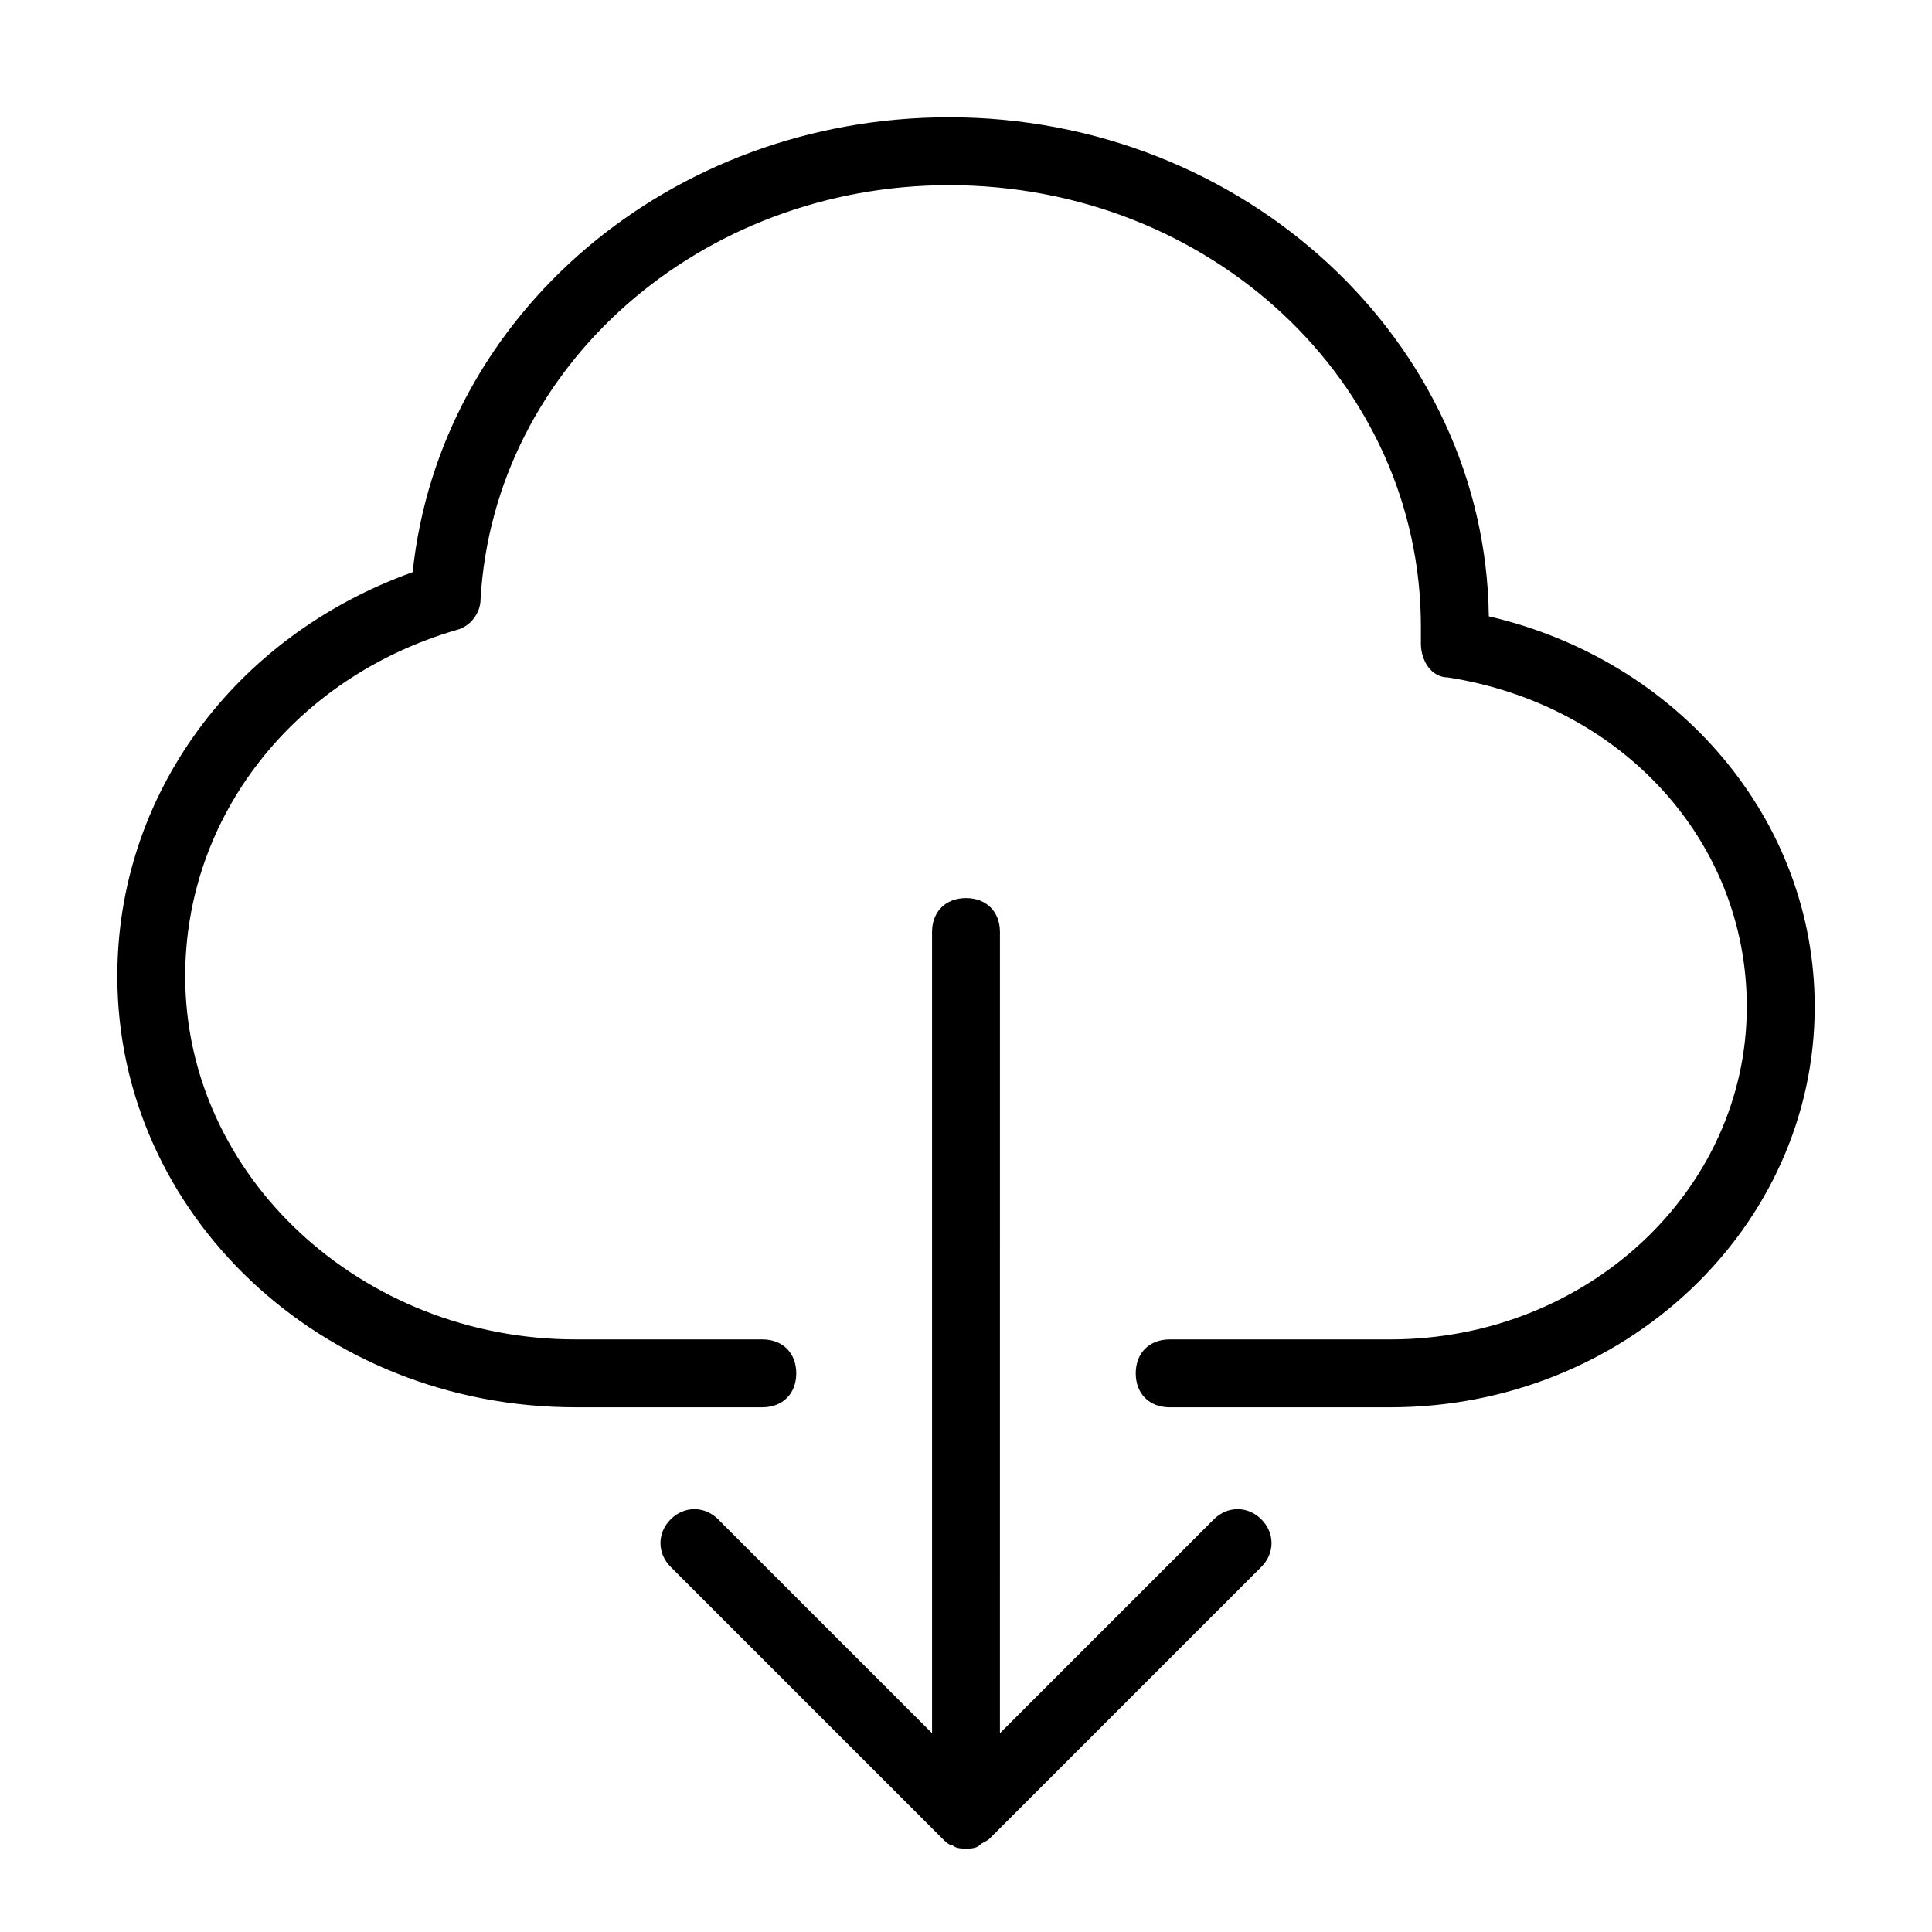
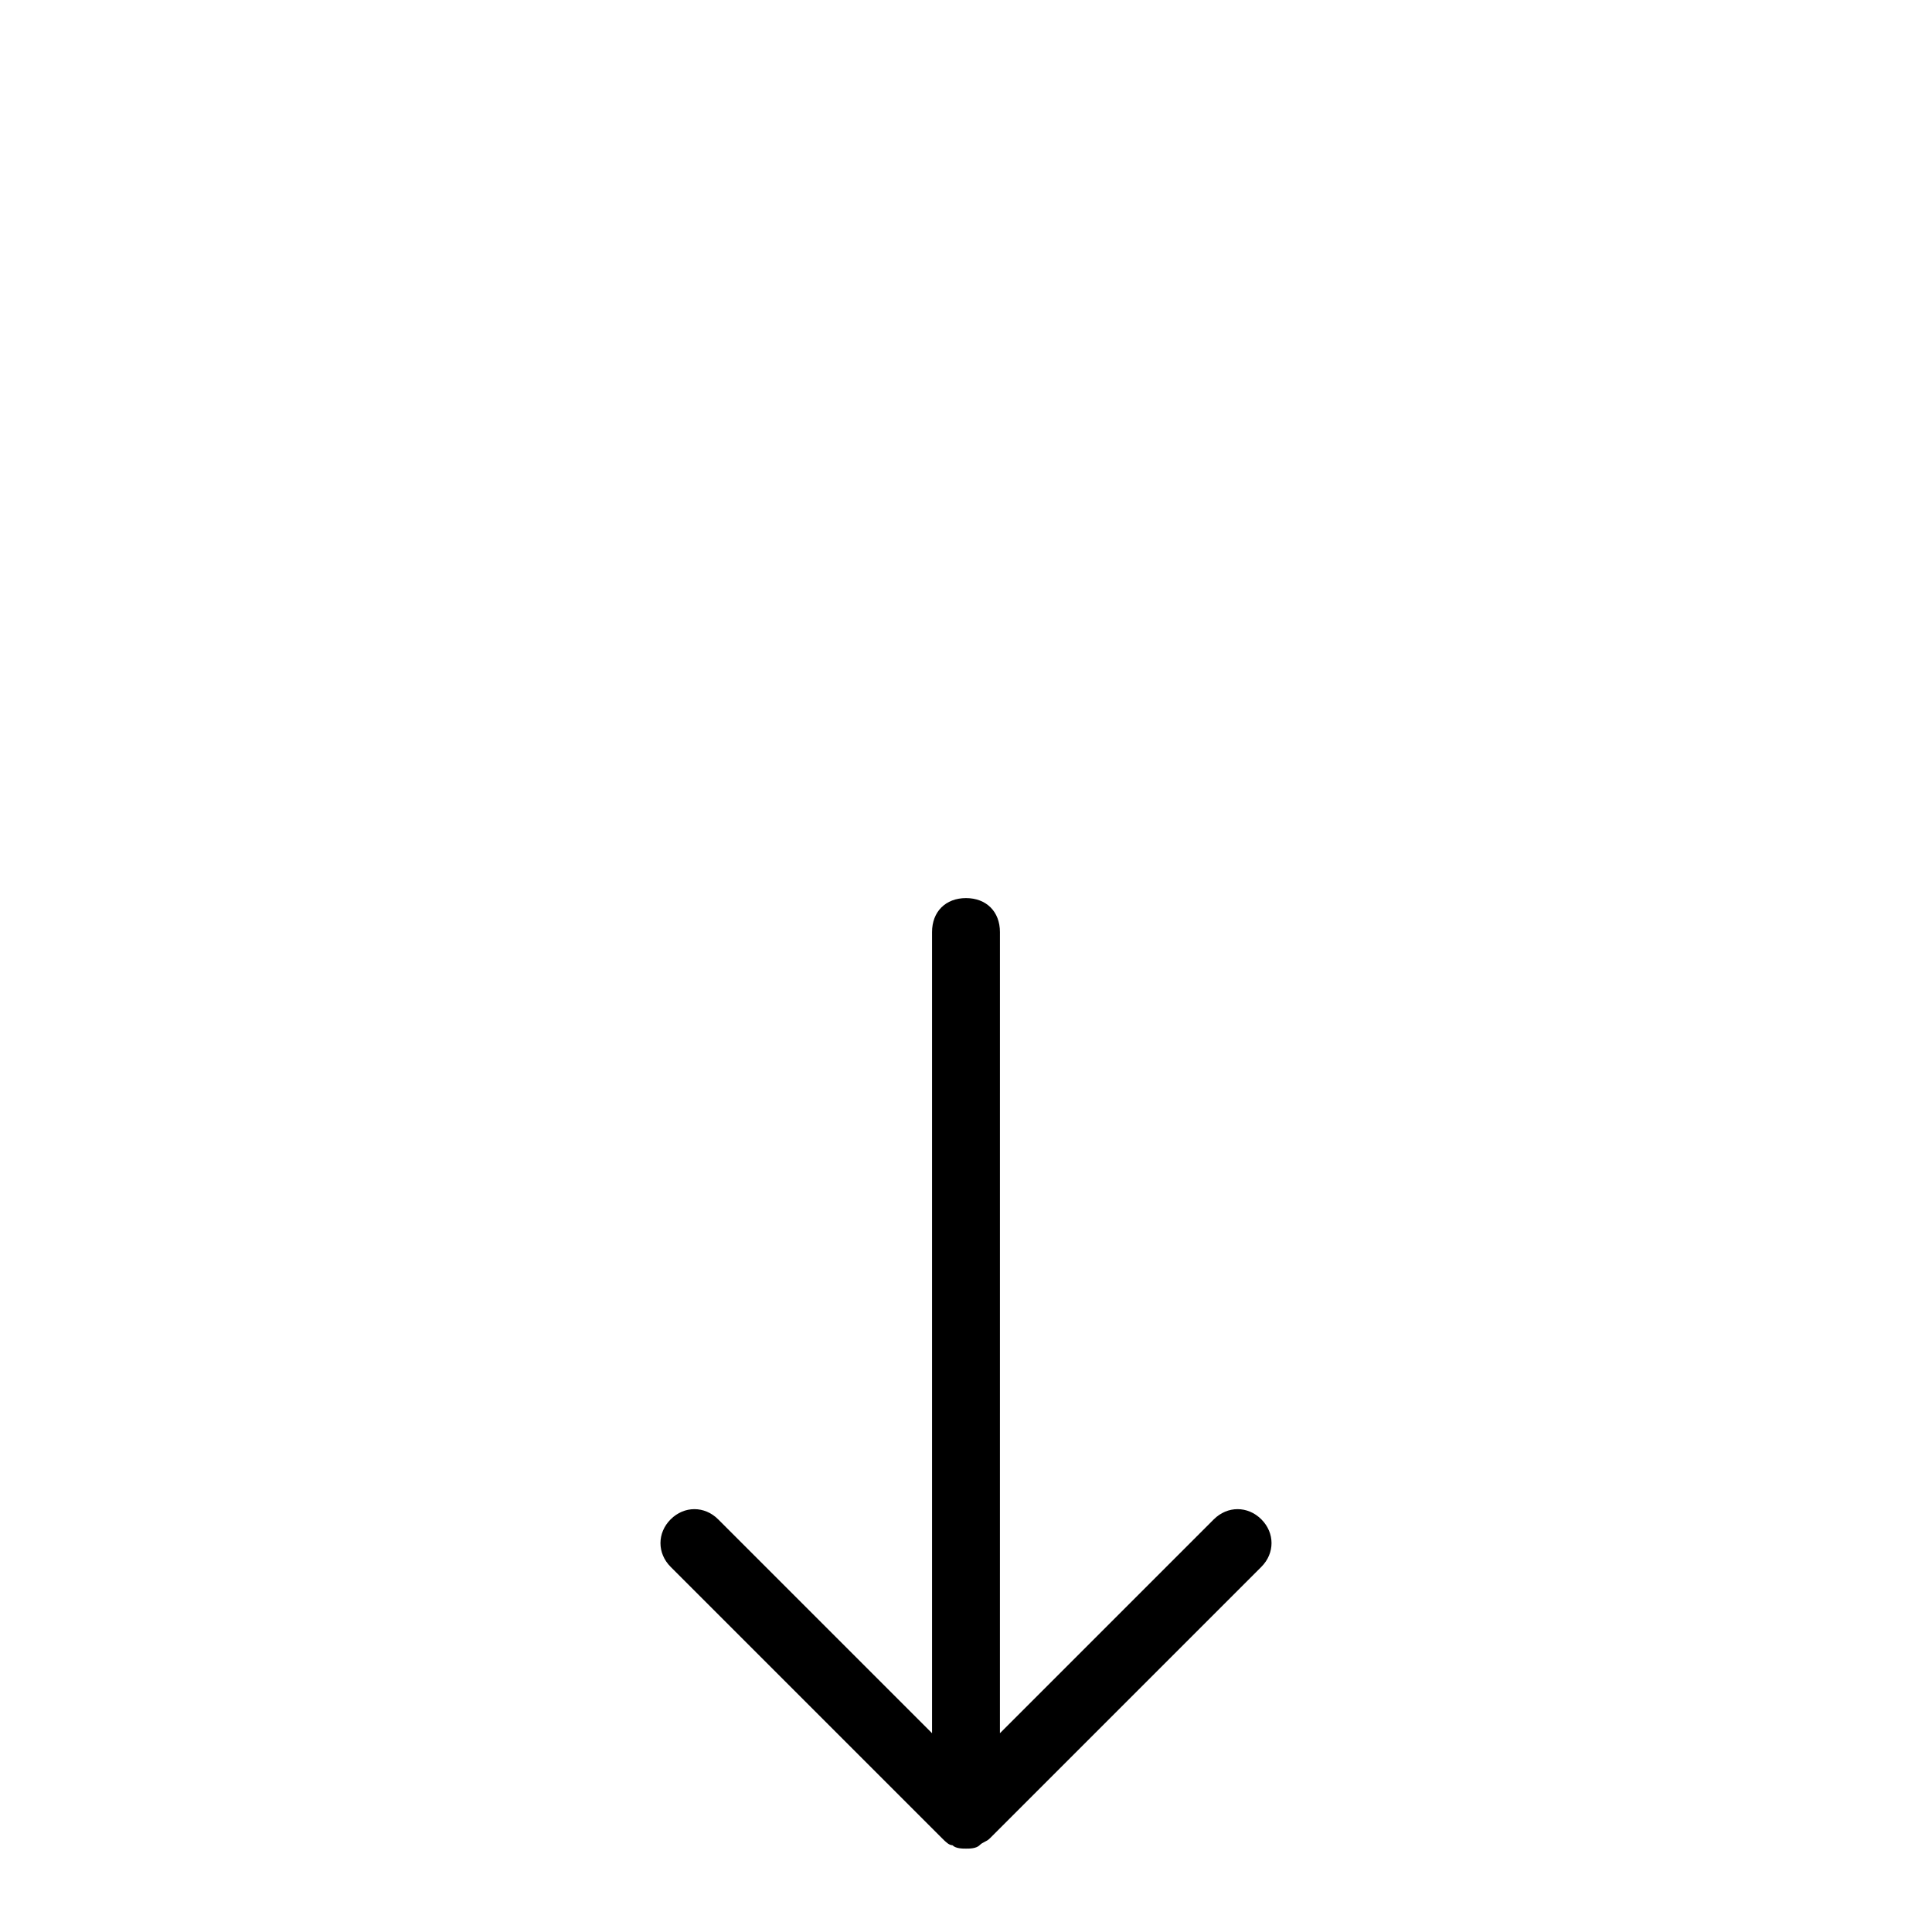
<svg xmlns="http://www.w3.org/2000/svg" fill="#000000" width="800px" height="800px" version="1.1" viewBox="144 144 512 512">
  <g>
    <path d="m465.67 546.64-56.68 56.68 0.004-212.32c0-5.398-3.598-8.996-8.996-8.996s-8.996 3.598-8.996 8.996v212.32l-56.68-56.68c-3.598-3.598-8.996-3.598-12.594 0-3.598 3.598-3.598 8.996 0 12.594l71.973 71.973c0.898 0.898 1.801 1.801 2.699 1.801 0.898 0.898 2.699 0.898 3.598 0.898s2.699 0 3.598-0.898c0.898-0.898 1.801-0.898 2.699-1.801l71.973-71.973c3.598-3.598 3.598-8.996 0-12.594-3.598-3.598-8.996-3.598-12.598 0.004z" />
-     <path d="m538.55 307.33c-0.898-72.871-64.777-132.25-143.05-132.25-73.773 0-134.95 52.18-142.14 120.55-47.684 17.094-78.27 59.379-78.27 107.06 0 62.977 53.98 114.26 121.45 114.26h49.48c5.398 0 8.996-3.598 8.996-8.996 0-5.398-3.598-8.996-8.996-8.996h-49.48c-56.68 0-103.46-43.184-103.46-96.262 0-42.285 28.789-79.172 71.973-91.766 3.598-0.898 6.297-4.5 6.297-8.098 3.598-62.078 58.477-109.76 124.15-109.76 69.273 0 125.05 52.18 125.05 116.96v2.699 1.801c0 4.5 2.699 8.996 7.199 8.996 45.883 7.199 79.172 43.184 79.172 87.266 0 48.582-42.285 88.168-94.465 88.168h-58.477c-5.398 0-8.996 3.598-8.996 8.996 0 5.398 3.598 8.996 8.996 8.996h58.477c62.078 0 112.46-47.684 112.46-106.16 0-49.484-35.988-91.77-86.367-103.46z" />
  </g>
</svg>